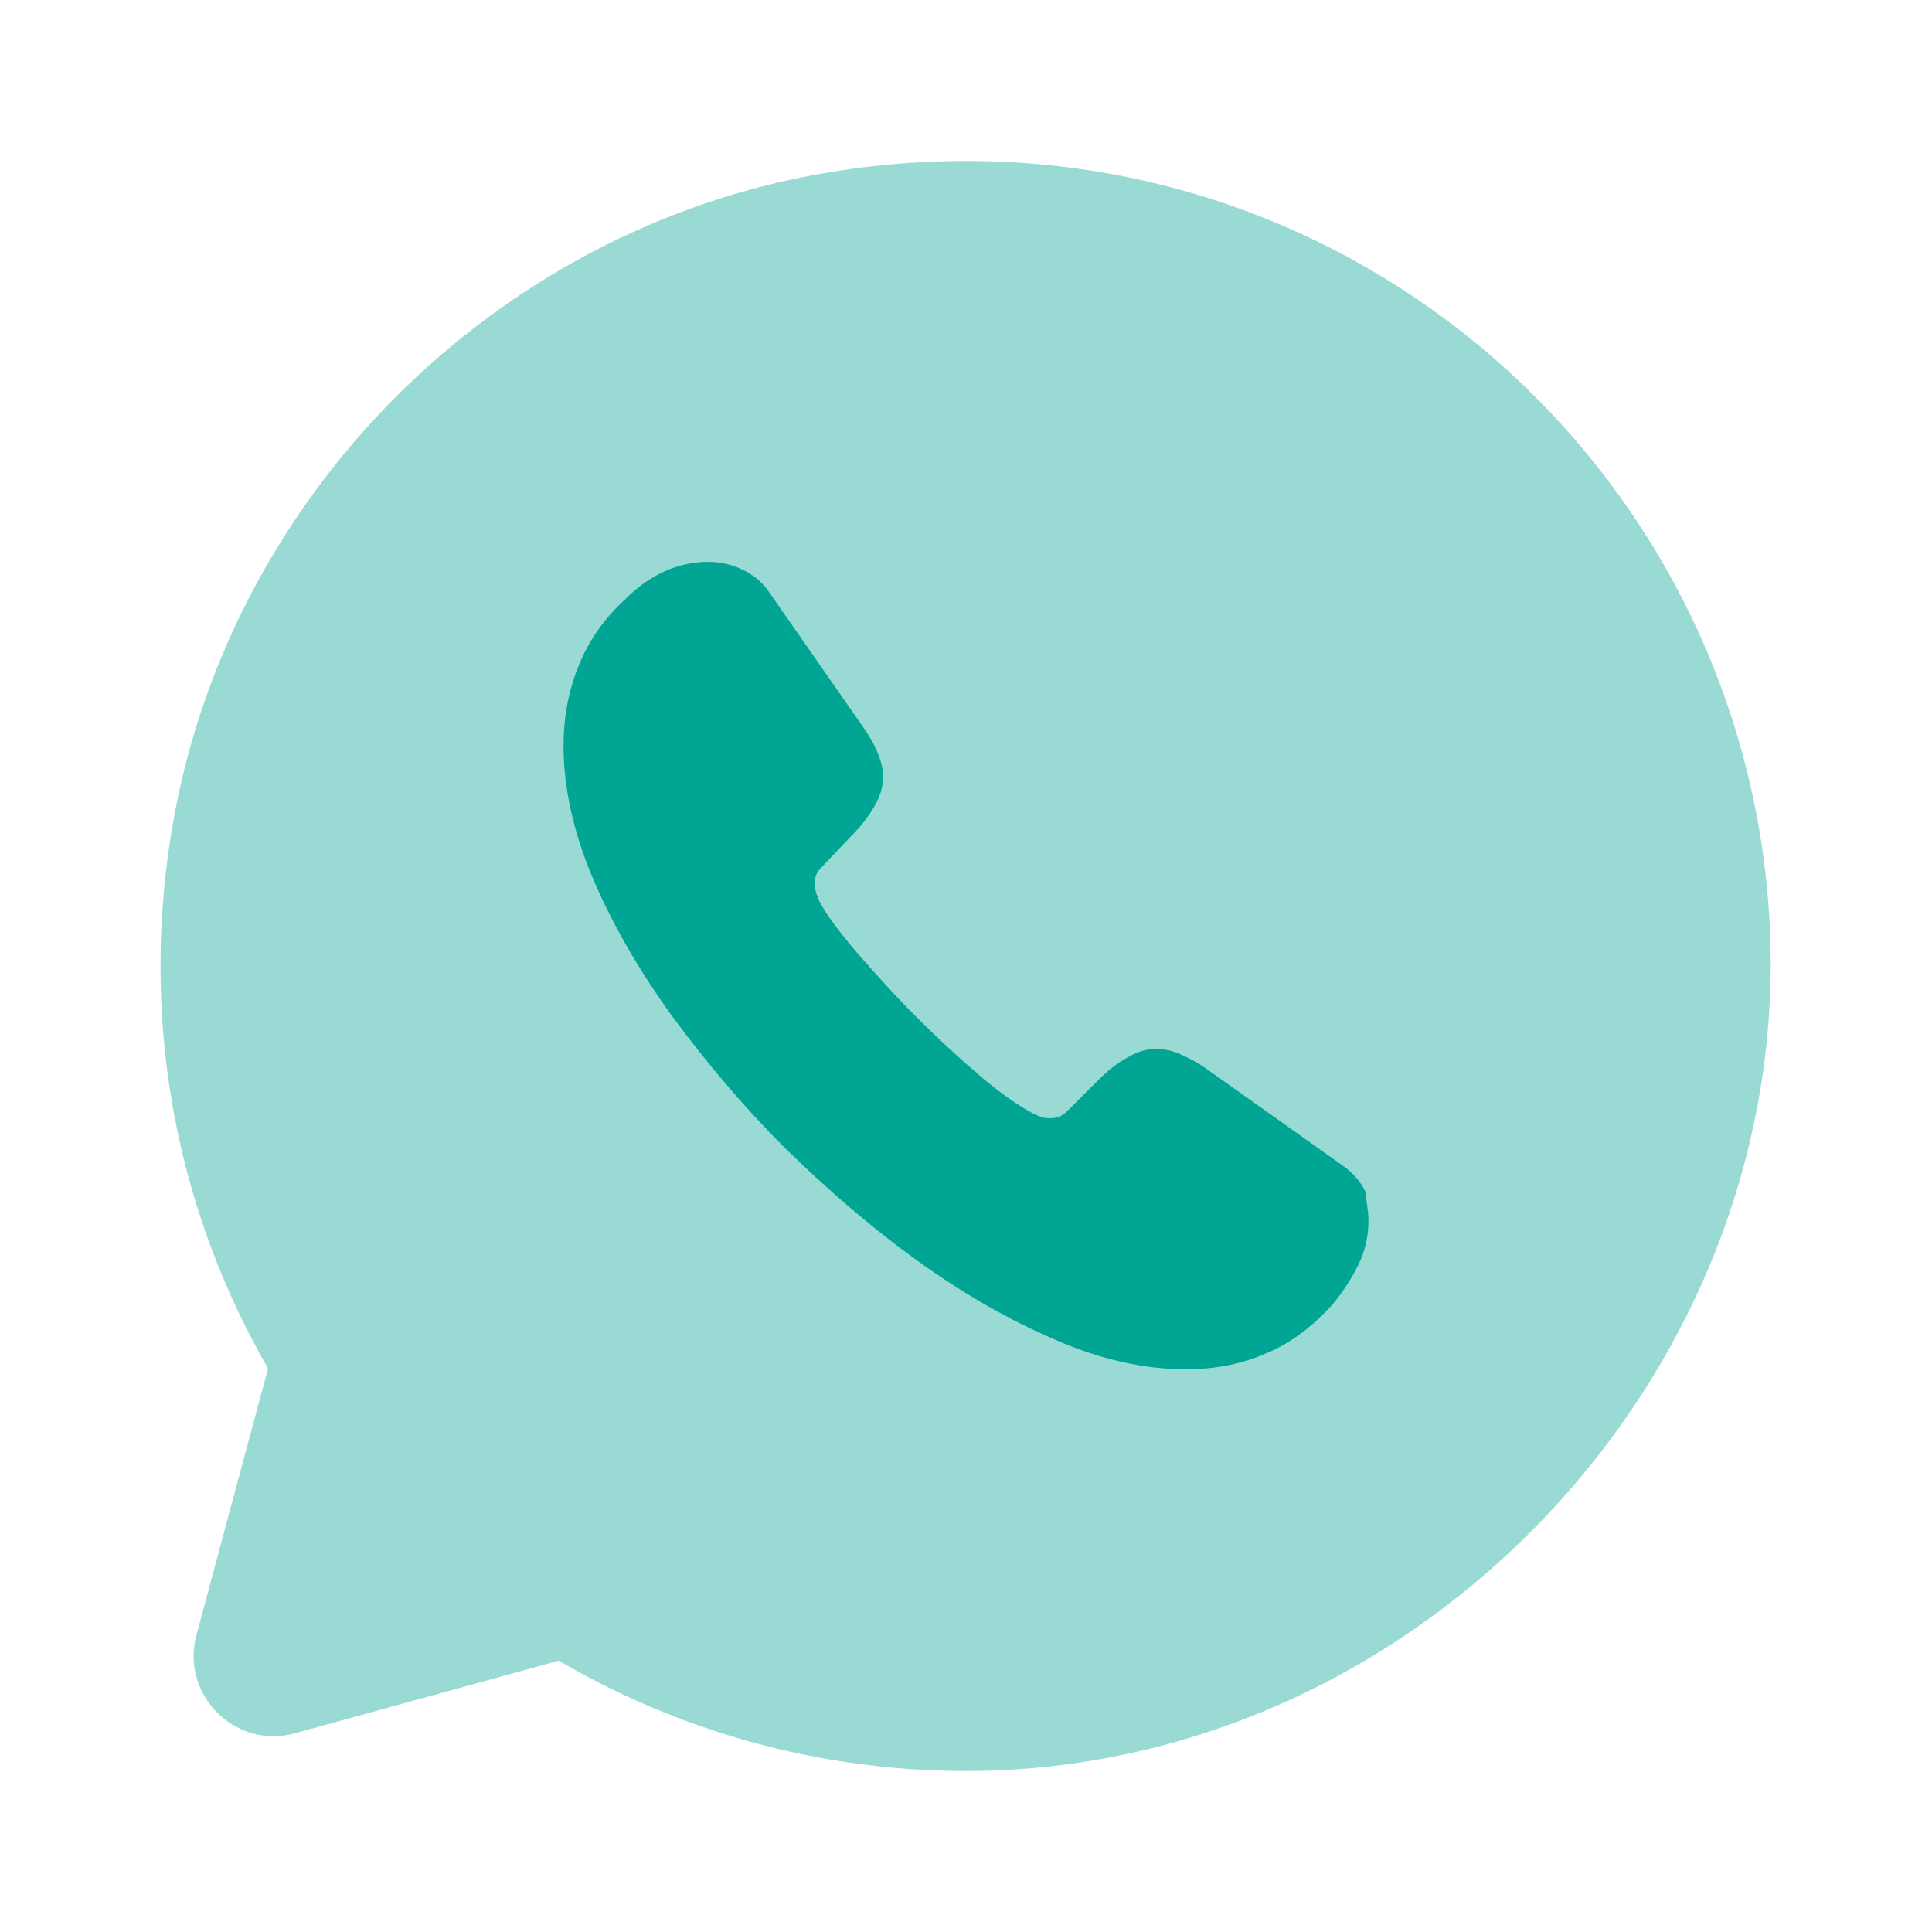
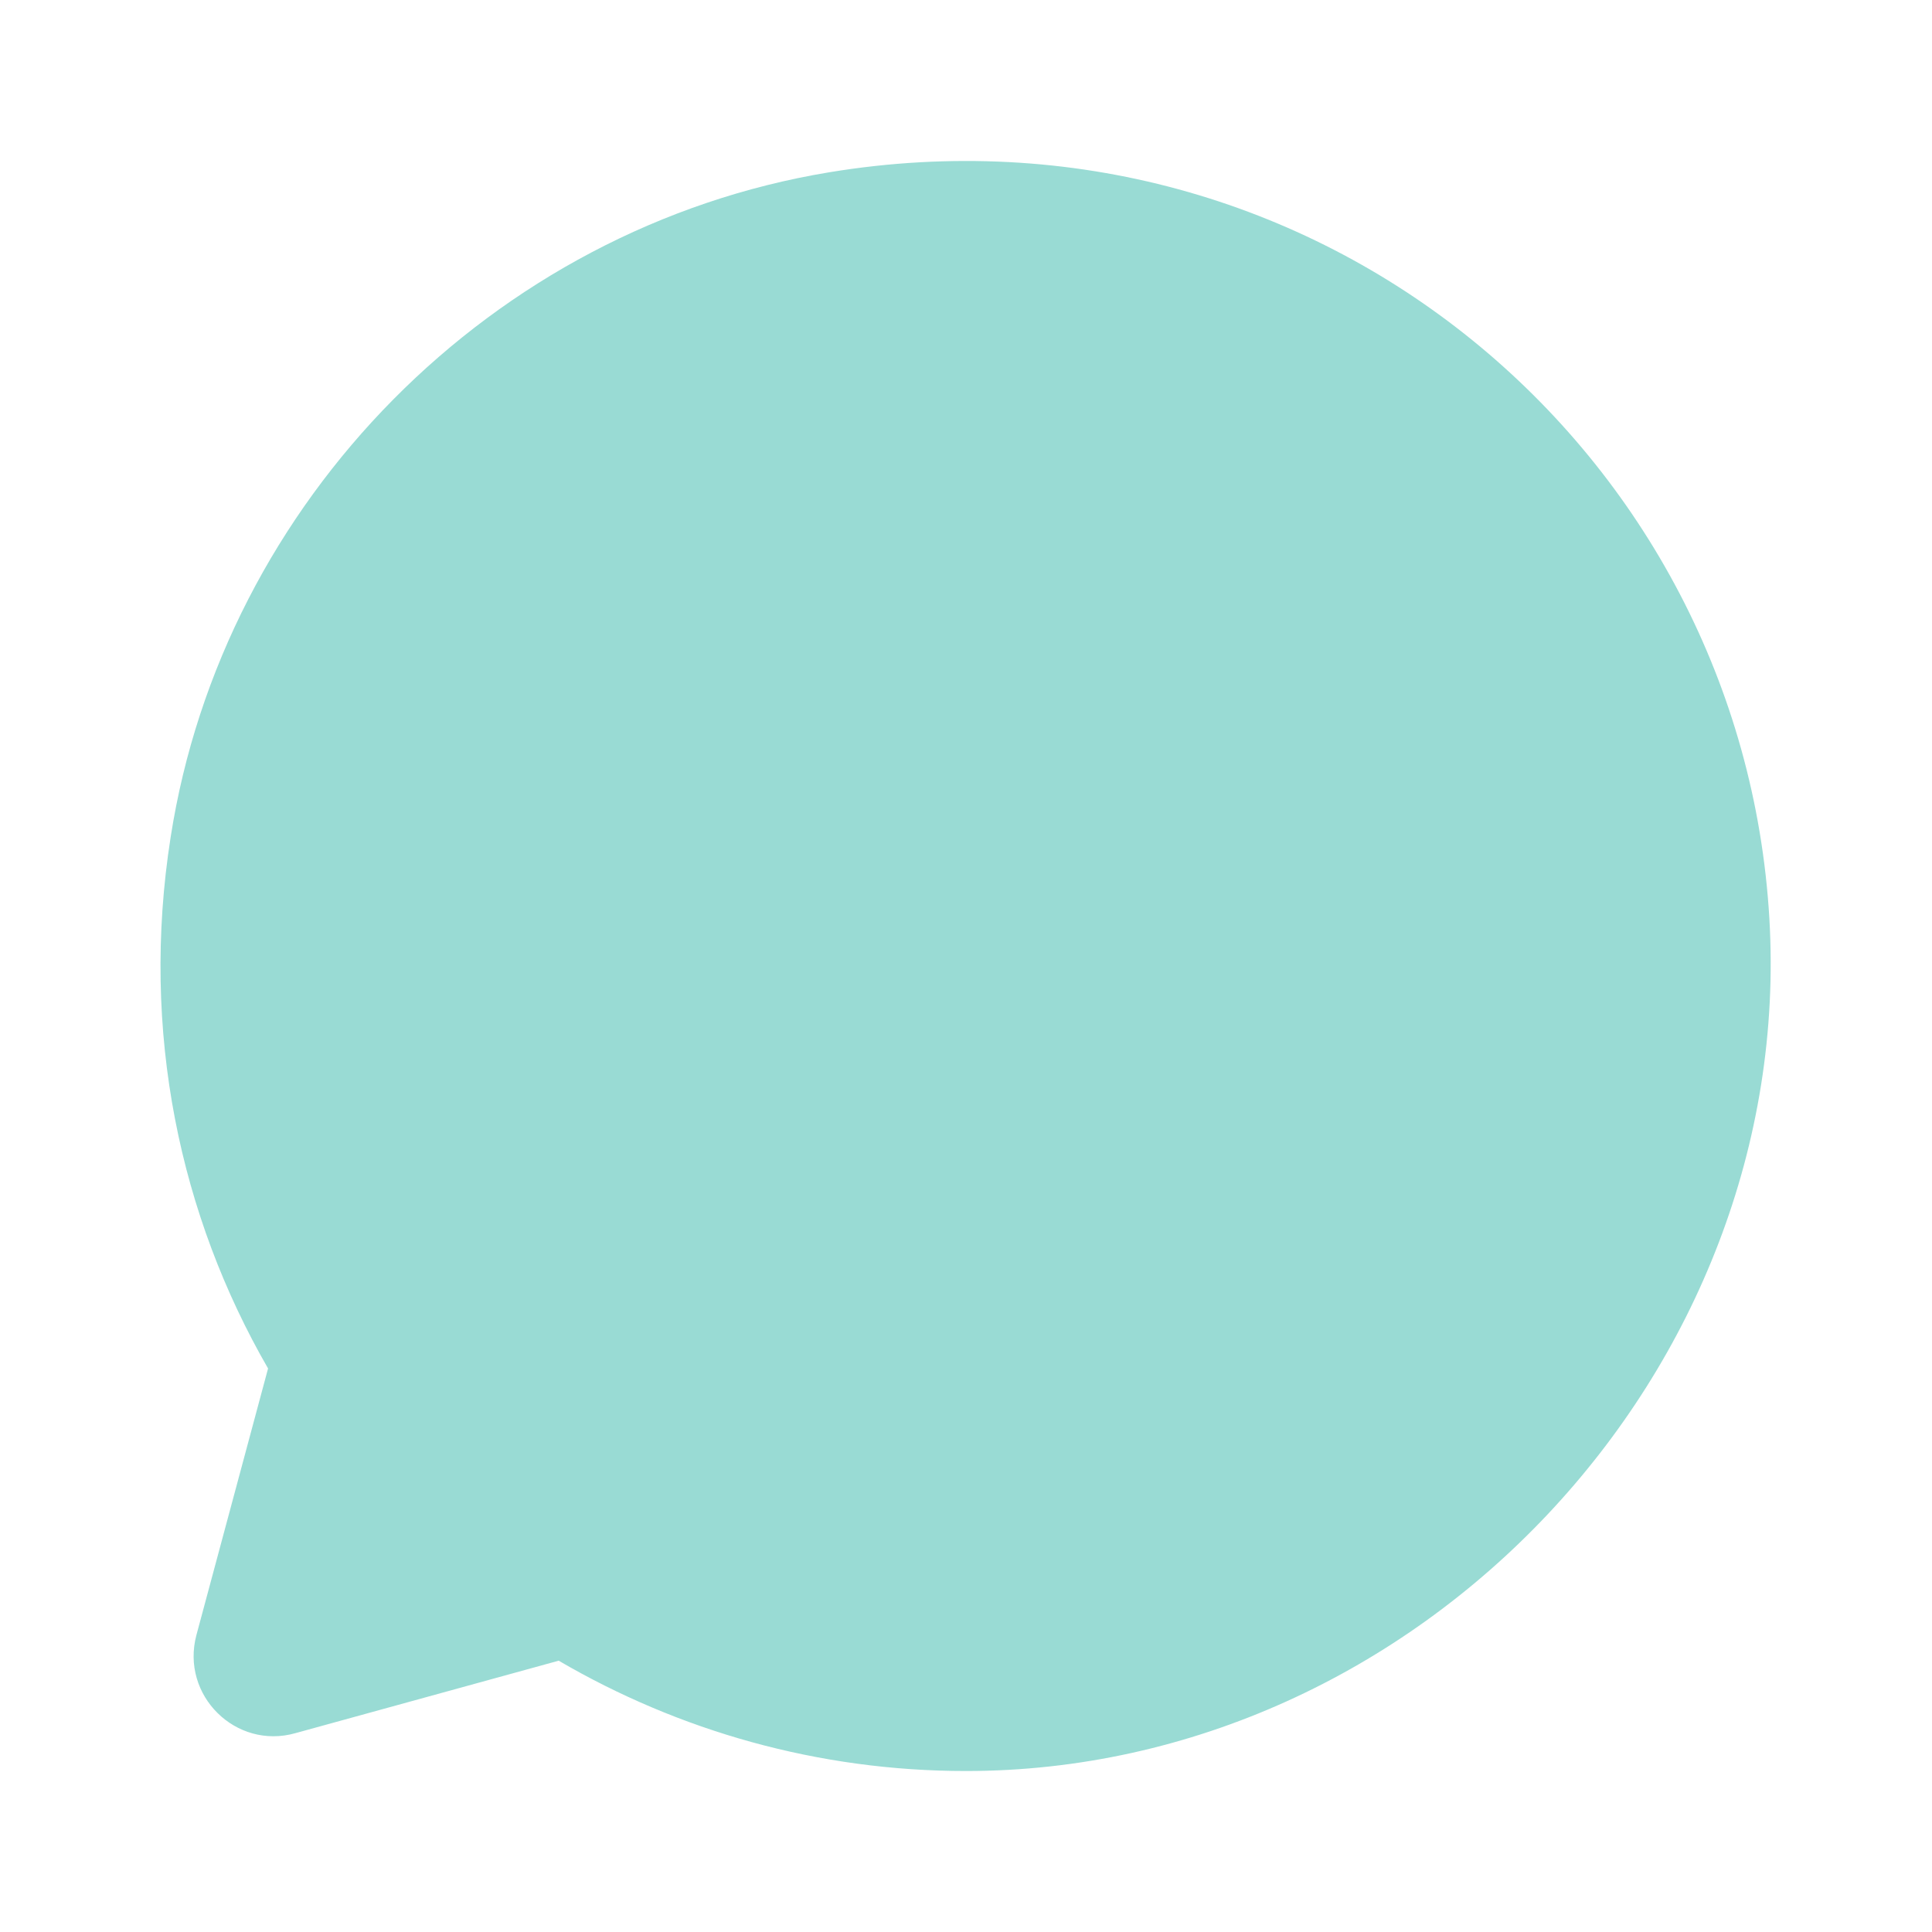
<svg xmlns="http://www.w3.org/2000/svg" fill="none" height="100%" overflow="visible" preserveAspectRatio="none" style="display: block;" viewBox="0 0 28 28" width="100%">
  <g id="vuesax/bulk/whatsapp">
    <g id="whatsapp">
      <g id="Group 16">
        <path d="M8.097 24.068C9.835 25.083 11.853 25.667 14 25.667C20.568 25.667 26.028 19.868 25.643 13.312C25.247 6.545 19.098 1.33 12.017 2.497C7.14 3.302 3.232 7.257 2.473 12.133C2.03 14.957 2.613 17.628 3.885 19.833L2.847 23.695C2.613 24.57 3.418 25.363 4.282 25.118L8.097 24.068Z" fill="#00A693" id="Vector" opacity="0.4" />
        <g id="Group">
-           <path d="M19.833 17.698C19.833 17.908 19.787 18.13 19.682 18.34C19.577 18.55 19.448 18.748 19.285 18.935C18.993 19.25 18.678 19.483 18.328 19.623C17.978 19.775 17.593 19.845 17.185 19.845C16.59 19.845 15.948 19.705 15.283 19.413C14.607 19.122 13.942 18.737 13.277 18.258C12.6 17.768 11.97 17.22 11.363 16.625C10.757 16.018 10.22 15.377 9.73 14.712C9.252 14.047 8.867 13.382 8.587 12.717C8.307 12.052 8.167 11.41 8.167 10.803C8.167 10.407 8.237 10.022 8.377 9.672C8.517 9.31 8.738 8.983 9.053 8.692C9.427 8.318 9.835 8.143 10.267 8.143C10.43 8.143 10.593 8.178 10.745 8.248C10.897 8.318 11.037 8.423 11.142 8.575L12.483 10.5C12.588 10.652 12.67 10.78 12.717 10.908C12.775 11.037 12.798 11.153 12.798 11.27C12.798 11.41 12.752 11.55 12.67 11.69C12.588 11.83 12.483 11.97 12.343 12.11L11.9 12.577C11.83 12.647 11.807 12.717 11.807 12.81C11.807 12.857 11.818 12.903 11.83 12.95C11.853 12.997 11.865 13.032 11.877 13.067C11.982 13.265 12.168 13.51 12.425 13.813C12.693 14.117 12.973 14.432 13.277 14.735C13.592 15.05 13.895 15.33 14.21 15.598C14.513 15.855 14.77 16.03 14.968 16.135C15.003 16.147 15.038 16.17 15.073 16.182C15.12 16.205 15.167 16.205 15.225 16.205C15.33 16.205 15.4 16.17 15.47 16.1L15.913 15.657C16.065 15.505 16.205 15.4 16.333 15.33C16.473 15.248 16.602 15.202 16.753 15.202C16.87 15.202 16.987 15.225 17.115 15.283C17.243 15.342 17.383 15.412 17.523 15.517L19.46 16.893C19.612 16.998 19.717 17.127 19.787 17.267C19.798 17.395 19.833 17.535 19.833 17.698Z" fill="#00A693" id="Vector_2" />
-         </g>
+           </g>
      </g>
      <g id="Vector_3" opacity="0">
</g>
    </g>
  </g>
</svg>